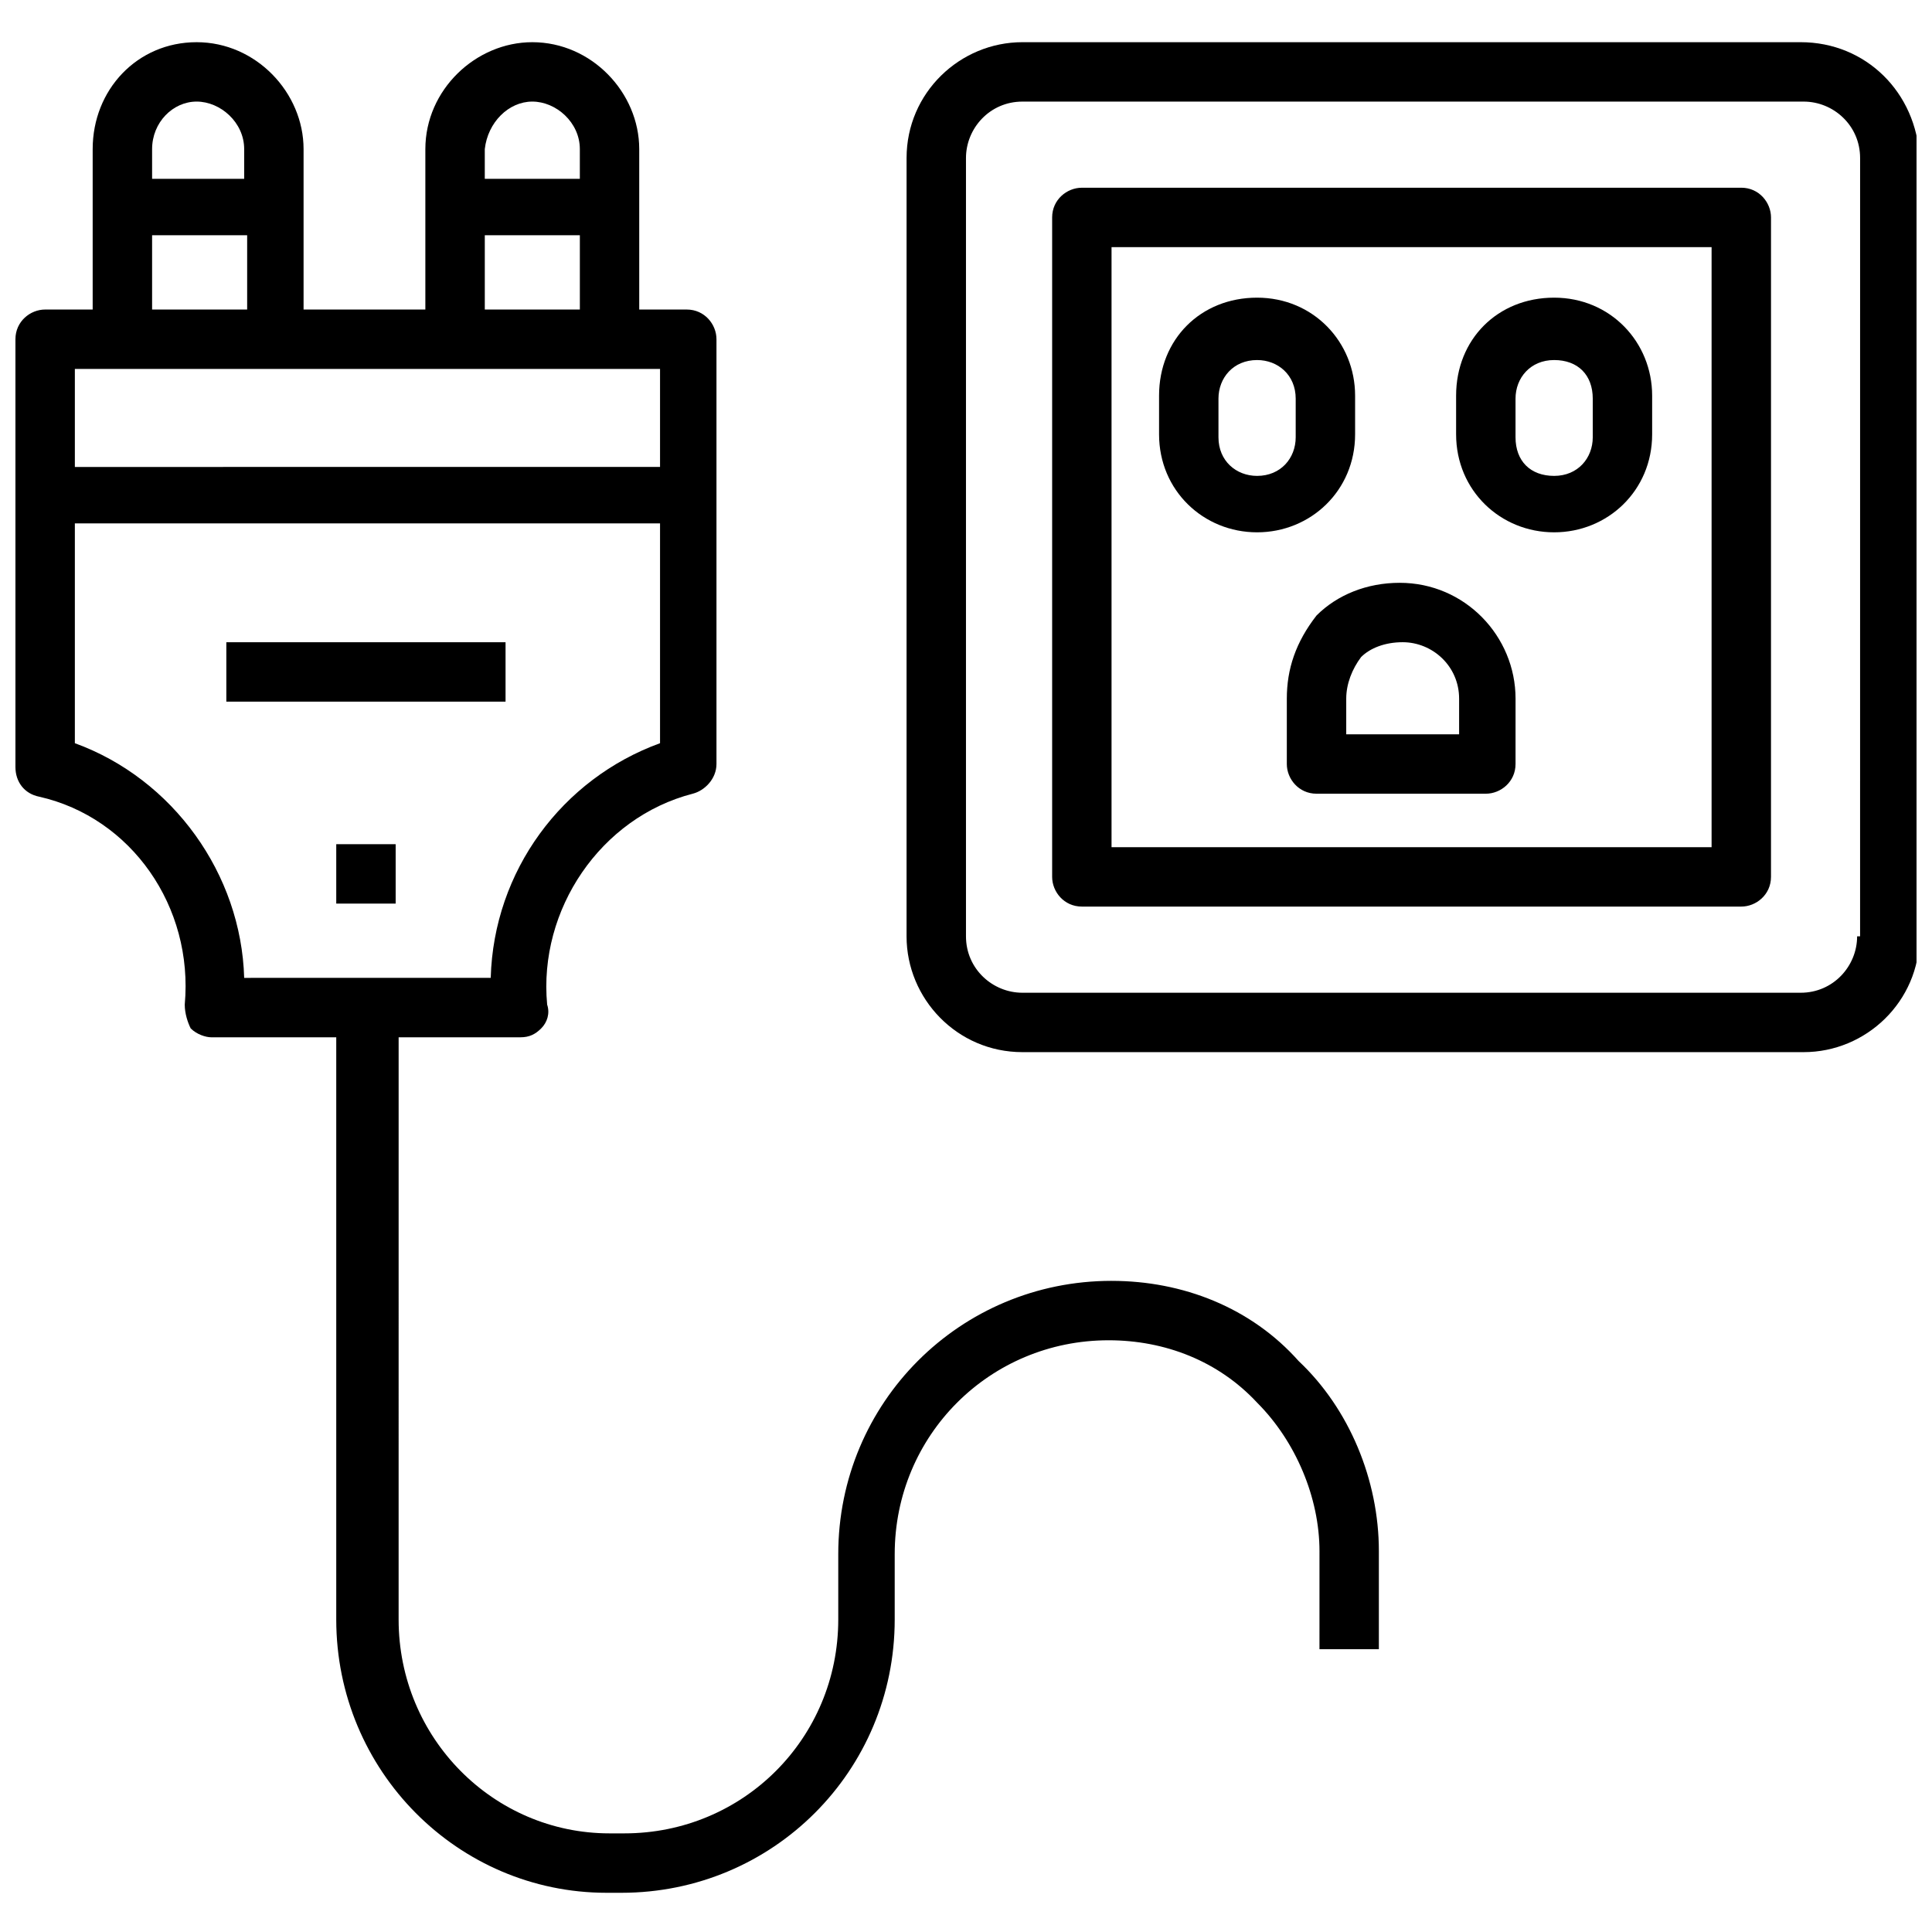
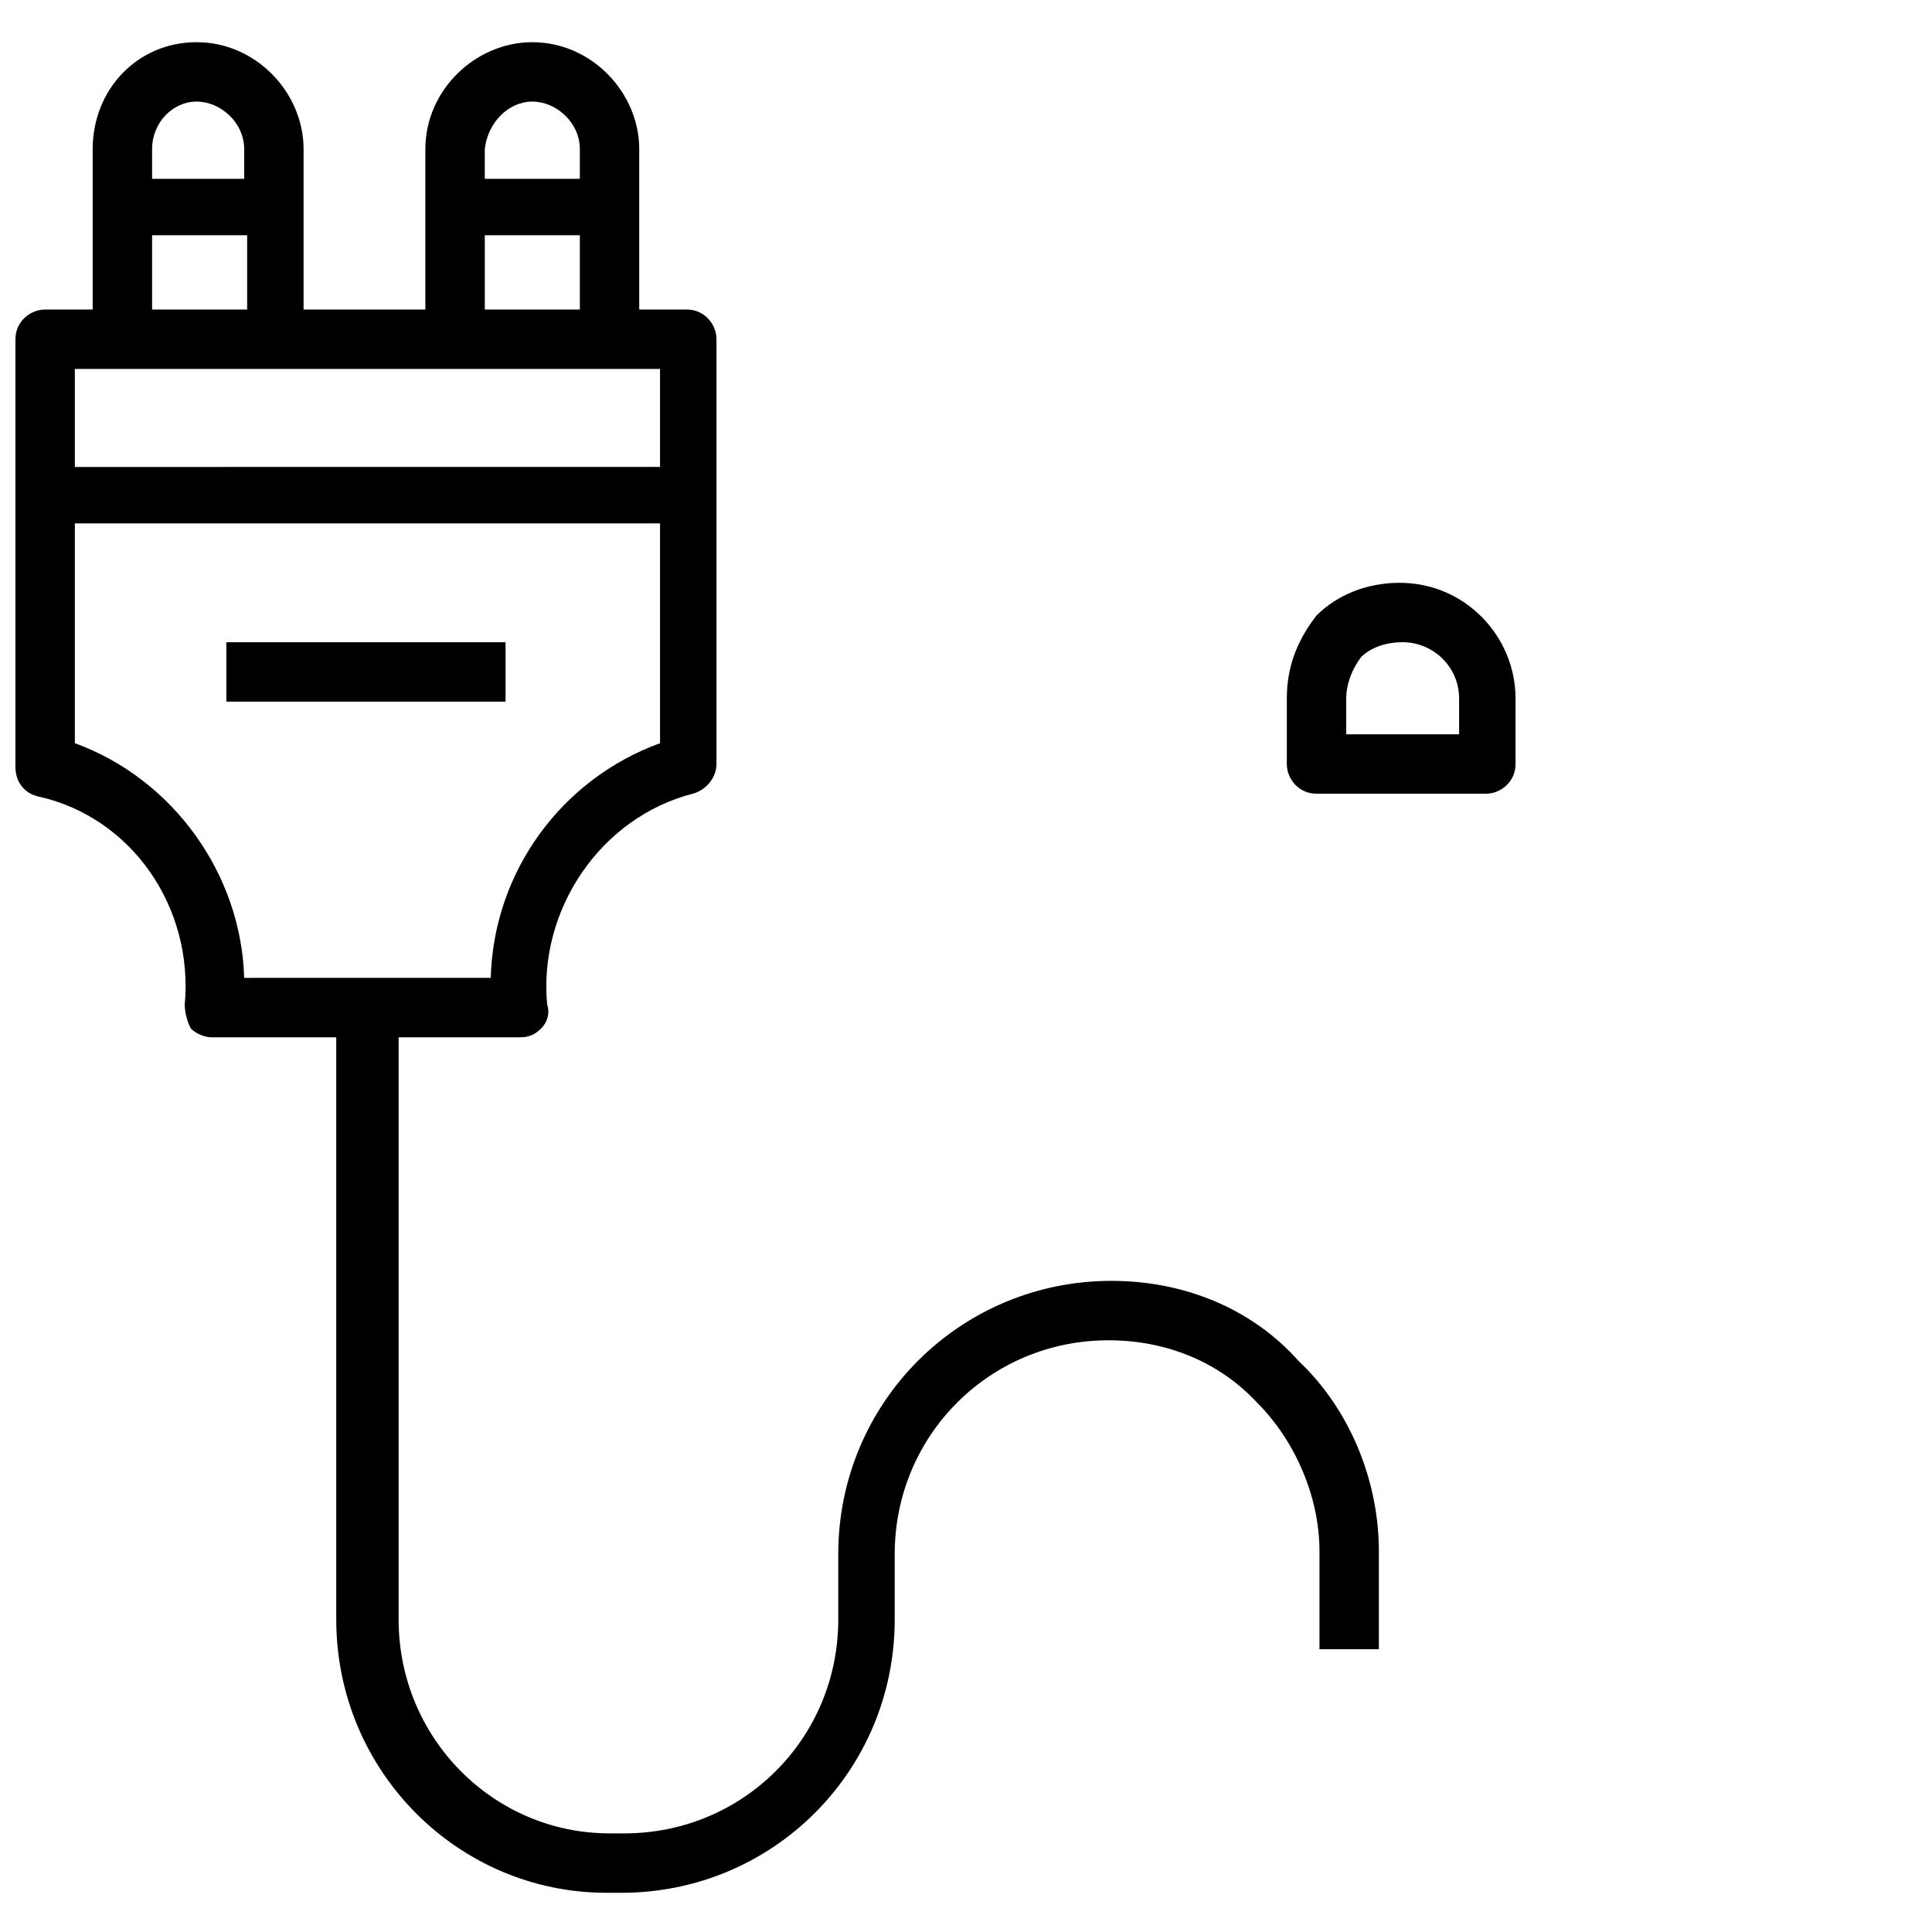
<svg xmlns="http://www.w3.org/2000/svg" width="800px" height="800px" version="1.1" viewBox="144 144 512 512">
  <defs>
    <clipPath id="b">
      <path d="m148.09 155h361.91v491h-361.91z" />
    </clipPath>
    <clipPath id="a">
-       <path d="m384 155h267.9v268h-267.9z" />
+       <path d="m384 155h267.9v268h-267.9" />
    </clipPath>
  </defs>
  <g clip-path="url(#b)">
    <path d="m438.57 483.44c-40.148 0-72.422 32.273-72.422 72.422v17.32c0 31.488-25.191 56.68-56.68 56.68h-3.938c-30.699 0-55.891-25.191-55.891-56.68l0.004-154.29h32.273c2.363 0 3.938-0.789 5.512-2.363 1.574-1.574 2.363-3.938 1.574-6.297-2.363-25.191 14.168-49.594 38.574-55.891 3.148-0.789 6.297-3.938 6.297-7.871v-112.57c0-3.938-3.148-7.871-7.871-7.871h-12.598v-42.508c0-14.957-12.594-28.34-28.34-28.34-14.957 0-28.34 12.594-28.34 28.34v42.508h-32.273v-42.508c0-14.957-12.594-28.34-28.34-28.34-15.746 0-27.551 12.594-27.551 28.34v42.508h-12.598c-3.938 0-7.871 3.148-7.871 7.871v113.36c0 3.938 2.363 7.086 6.297 7.871 24.402 5.512 40.934 29.129 38.574 55.105 0 2.363 0.789 4.723 1.574 6.297 1.574 1.574 3.938 2.363 5.512 2.363h33.062v154.29c0 40.148 32.273 72.422 71.637 72.422h3.938c40.148 0 72.422-32.273 72.422-72.422v-17.32c0-31.488 25.191-56.68 56.68-56.68 14.957 0 29.125 5.512 39.359 16.531 10.234 10.234 16.531 25.191 16.531 39.359l-0.004 25.98h15.742v-25.977c0-18.895-7.871-37.785-21.254-50.383-12.594-14.168-30.699-21.254-49.594-21.254zm-153.5-312.52c6.297 0 12.594 5.512 12.594 12.594v7.871h-25.191v-7.871c0.789-7.082 6.301-12.594 12.598-12.594zm-11.809 35.426h24.406v19.68h-25.191v-19.68zm-77.145-35.426c6.297 0 12.594 5.512 12.594 12.594v7.871l-24.402 0.004v-7.871c0-7.086 5.512-12.598 11.809-12.598zm-11.809 35.426h25.191v19.68h-25.191zm134.61 35.422v25.977l-155.08 0.004v-25.977zm-155.08 99.188v-58.254h155.08v58.254c-25.977 9.445-44.082 33.852-44.871 62.188l-65.336 0.004c-0.785-27.555-18.891-52.742-44.871-62.191z" />
  </g>
  <g clip-path="url(#a)">
-     <path d="m621.2 155.18h-206.25c-16.531 0-30.699 13.383-30.699 30.699l-0.004 206.25c0 16.531 13.383 30.699 30.699 30.699h207.04c16.531 0 30.699-13.383 30.699-30.699l0.004-206.25c-0.789-17.316-14.172-30.699-31.488-30.699zm14.957 236.95c0 7.871-6.297 14.957-14.957 14.957h-206.25c-7.871 0-14.957-6.297-14.957-14.957v-206.25c0-7.871 6.297-14.957 14.957-14.957h207.04c7.871 0 14.957 6.297 14.957 14.957l-0.004 206.25z" />
-   </g>
-   <path d="m605.46 193.75h-174.76c-3.938 0-7.871 3.148-7.871 7.871v174.76c0 3.938 3.148 7.871 7.871 7.871h174.76c3.938 0 7.871-3.148 7.871-7.871l0.004-174.76c0-3.938-3.152-7.875-7.875-7.875zm-7.871 174.76h-159.02v-159.02h159.02z" />
-   <path d="m477.14 285.07c14.168 0 25.977-11.02 25.977-25.977v-10.234c0-14.168-11.02-25.977-25.977-25.977s-25.977 11.02-25.977 25.977v10.234c0 14.957 11.809 25.977 25.977 25.977zm-10.234-35.422c0-5.512 3.938-10.234 10.234-10.234 5.512 0 10.234 3.938 10.234 10.234v10.234c0 5.512-3.938 10.234-10.234 10.234-5.512 0-10.234-3.938-10.234-10.234z" />
-   <path d="m555.86 285.07c14.168 0 25.977-11.02 25.977-25.977v-10.234c0-14.168-11.02-25.977-25.977-25.977s-25.977 11.02-25.977 25.977v10.234c0 14.957 11.809 25.977 25.977 25.977zm-10.23-35.422c0-5.512 3.938-10.234 10.234-10.234 6.297 0 10.234 3.938 10.234 10.234v10.234c0 5.512-3.938 10.234-10.234 10.234-6.297 0-10.234-3.938-10.234-10.234z" />
+     </g>
  <path d="m485.02 329.15v17.32c0 3.938 3.148 7.871 7.871 7.871h44.871c3.938 0 7.871-3.148 7.871-7.871l0.004-17.32c0-16.531-13.383-30.699-30.699-30.699-8.66 0-16.531 3.148-22.043 8.66-5.512 7.086-7.875 14.168-7.875 22.039zm15.746 0c0-3.938 1.574-7.871 3.938-11.02 2.363-2.363 6.297-3.938 11.02-3.938 7.871 0 14.957 6.297 14.957 14.957v9.445h-29.914z" />
  <path d="m203.98 314.2h73.996v15.742h-73.996z" />
-   <path d="m233.11 367.72h15.742v15.742h-15.742z" />
</svg>